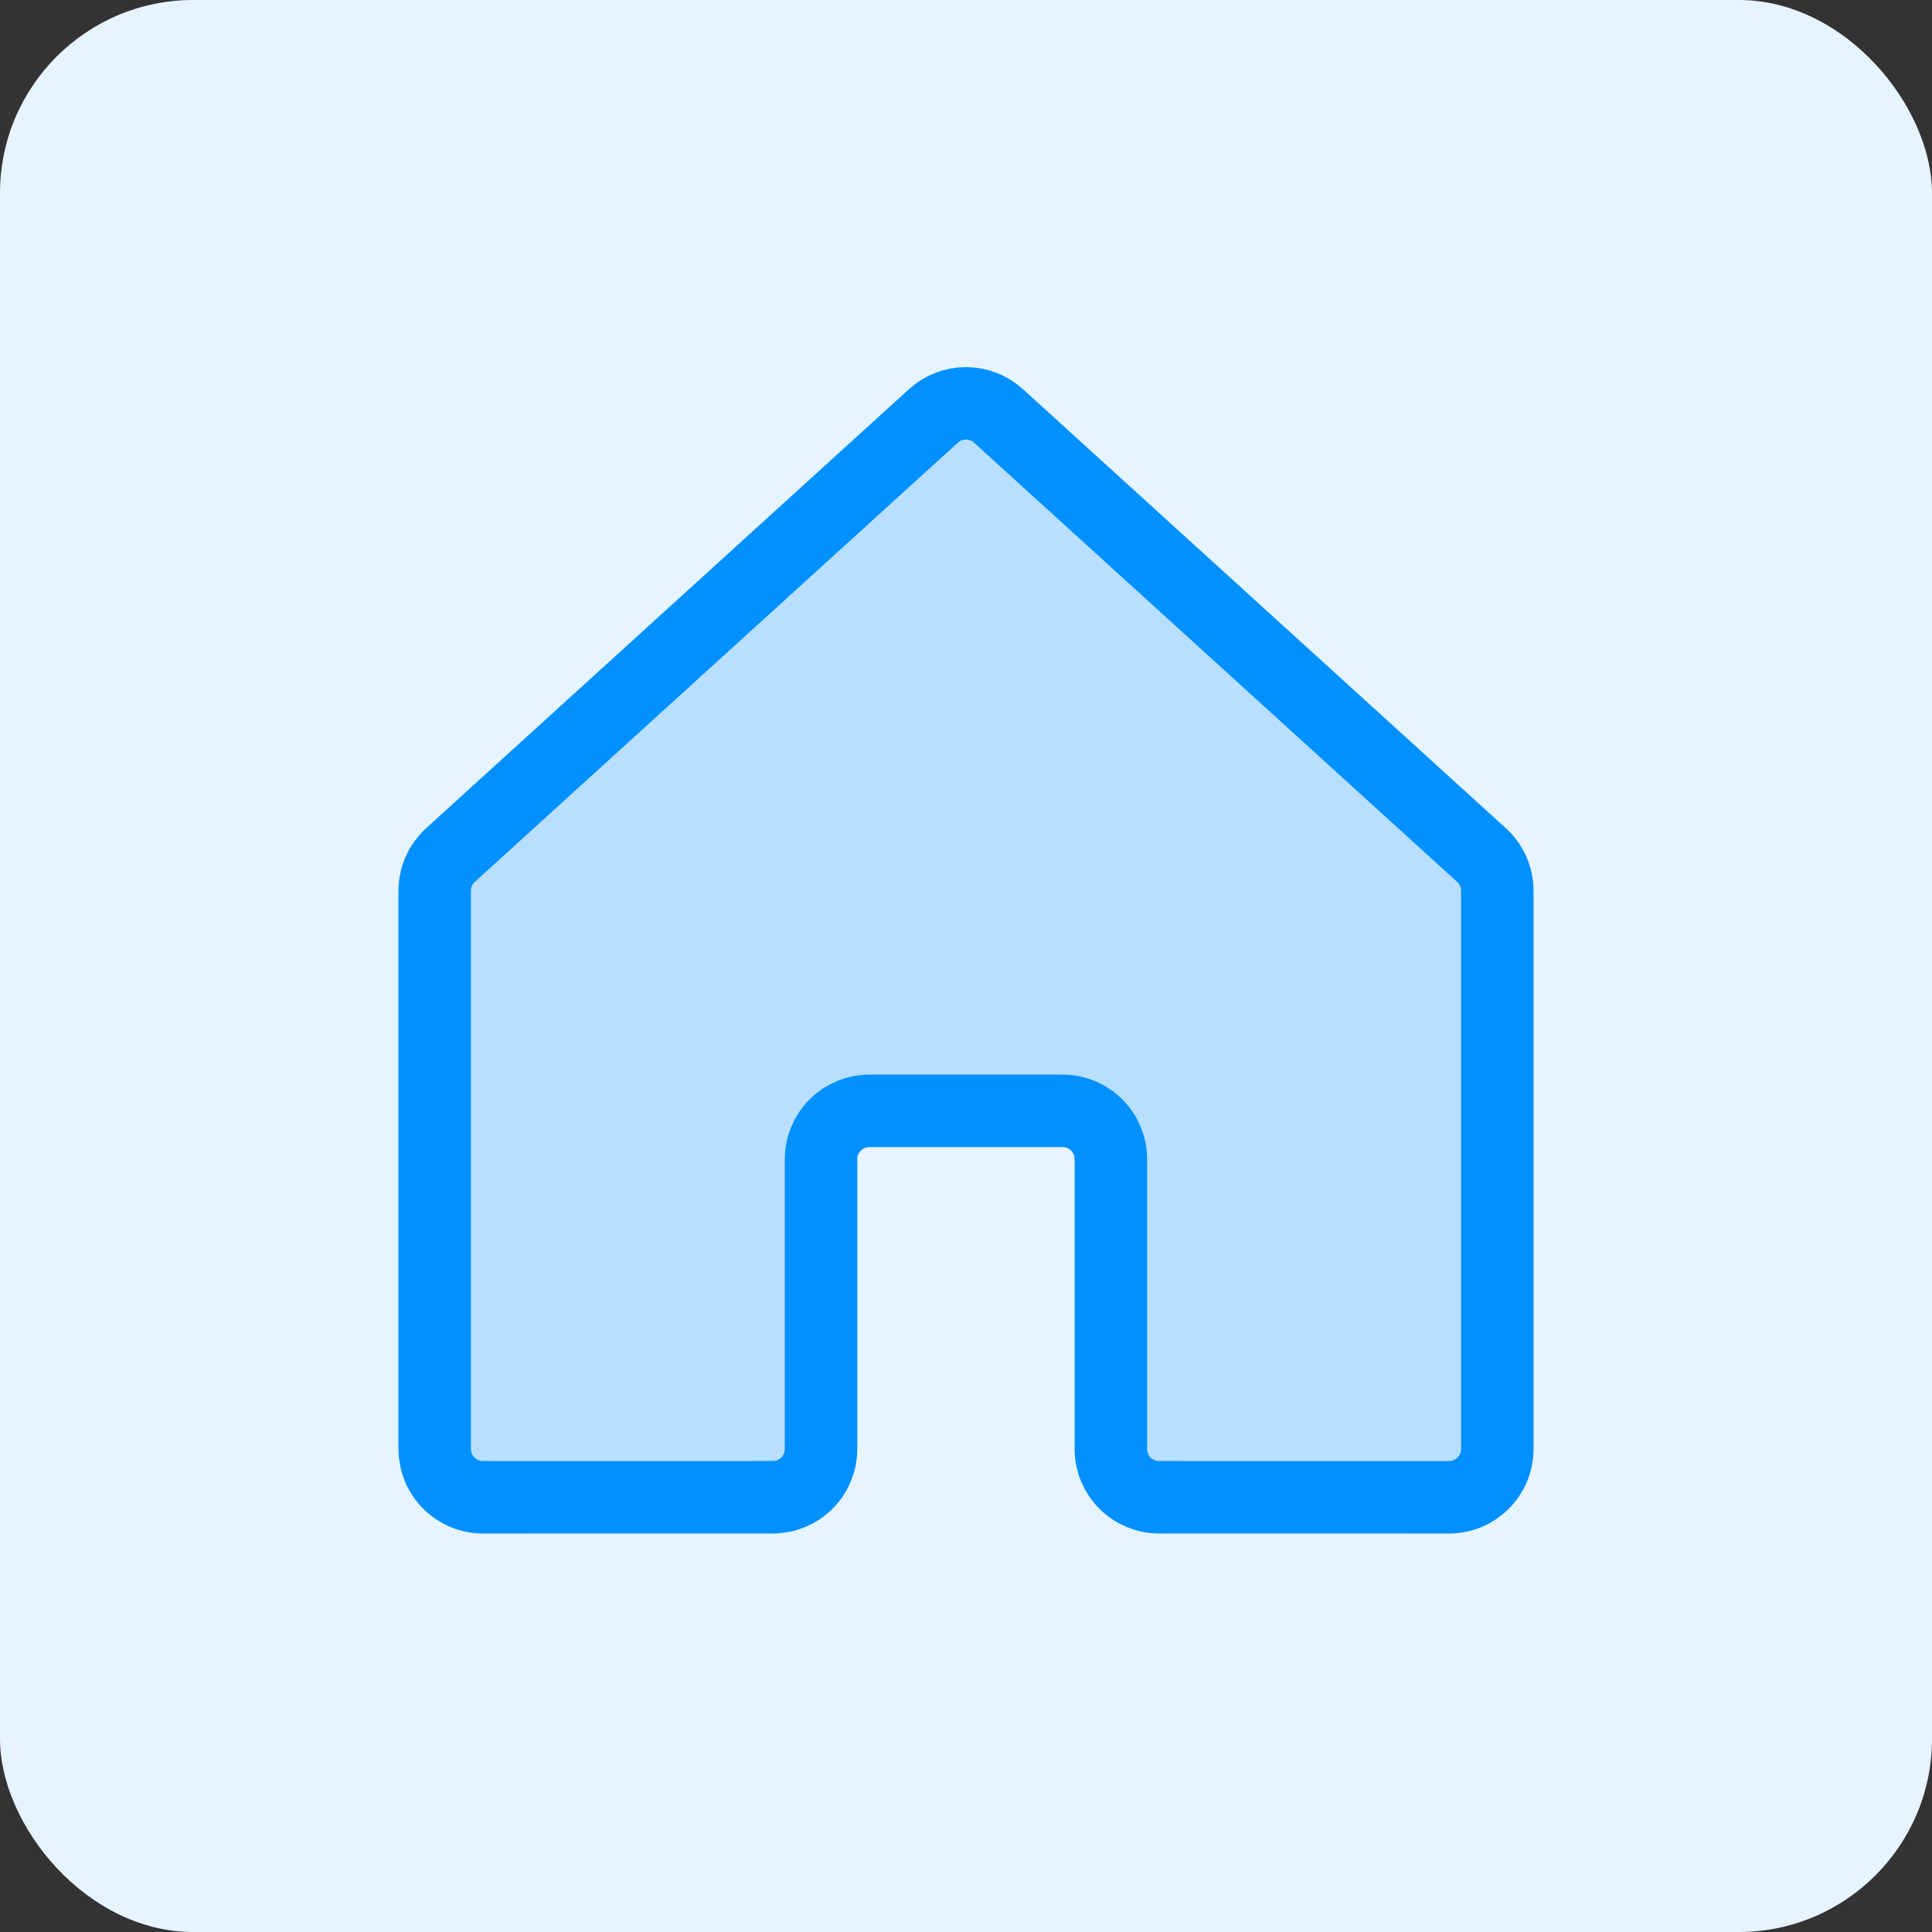
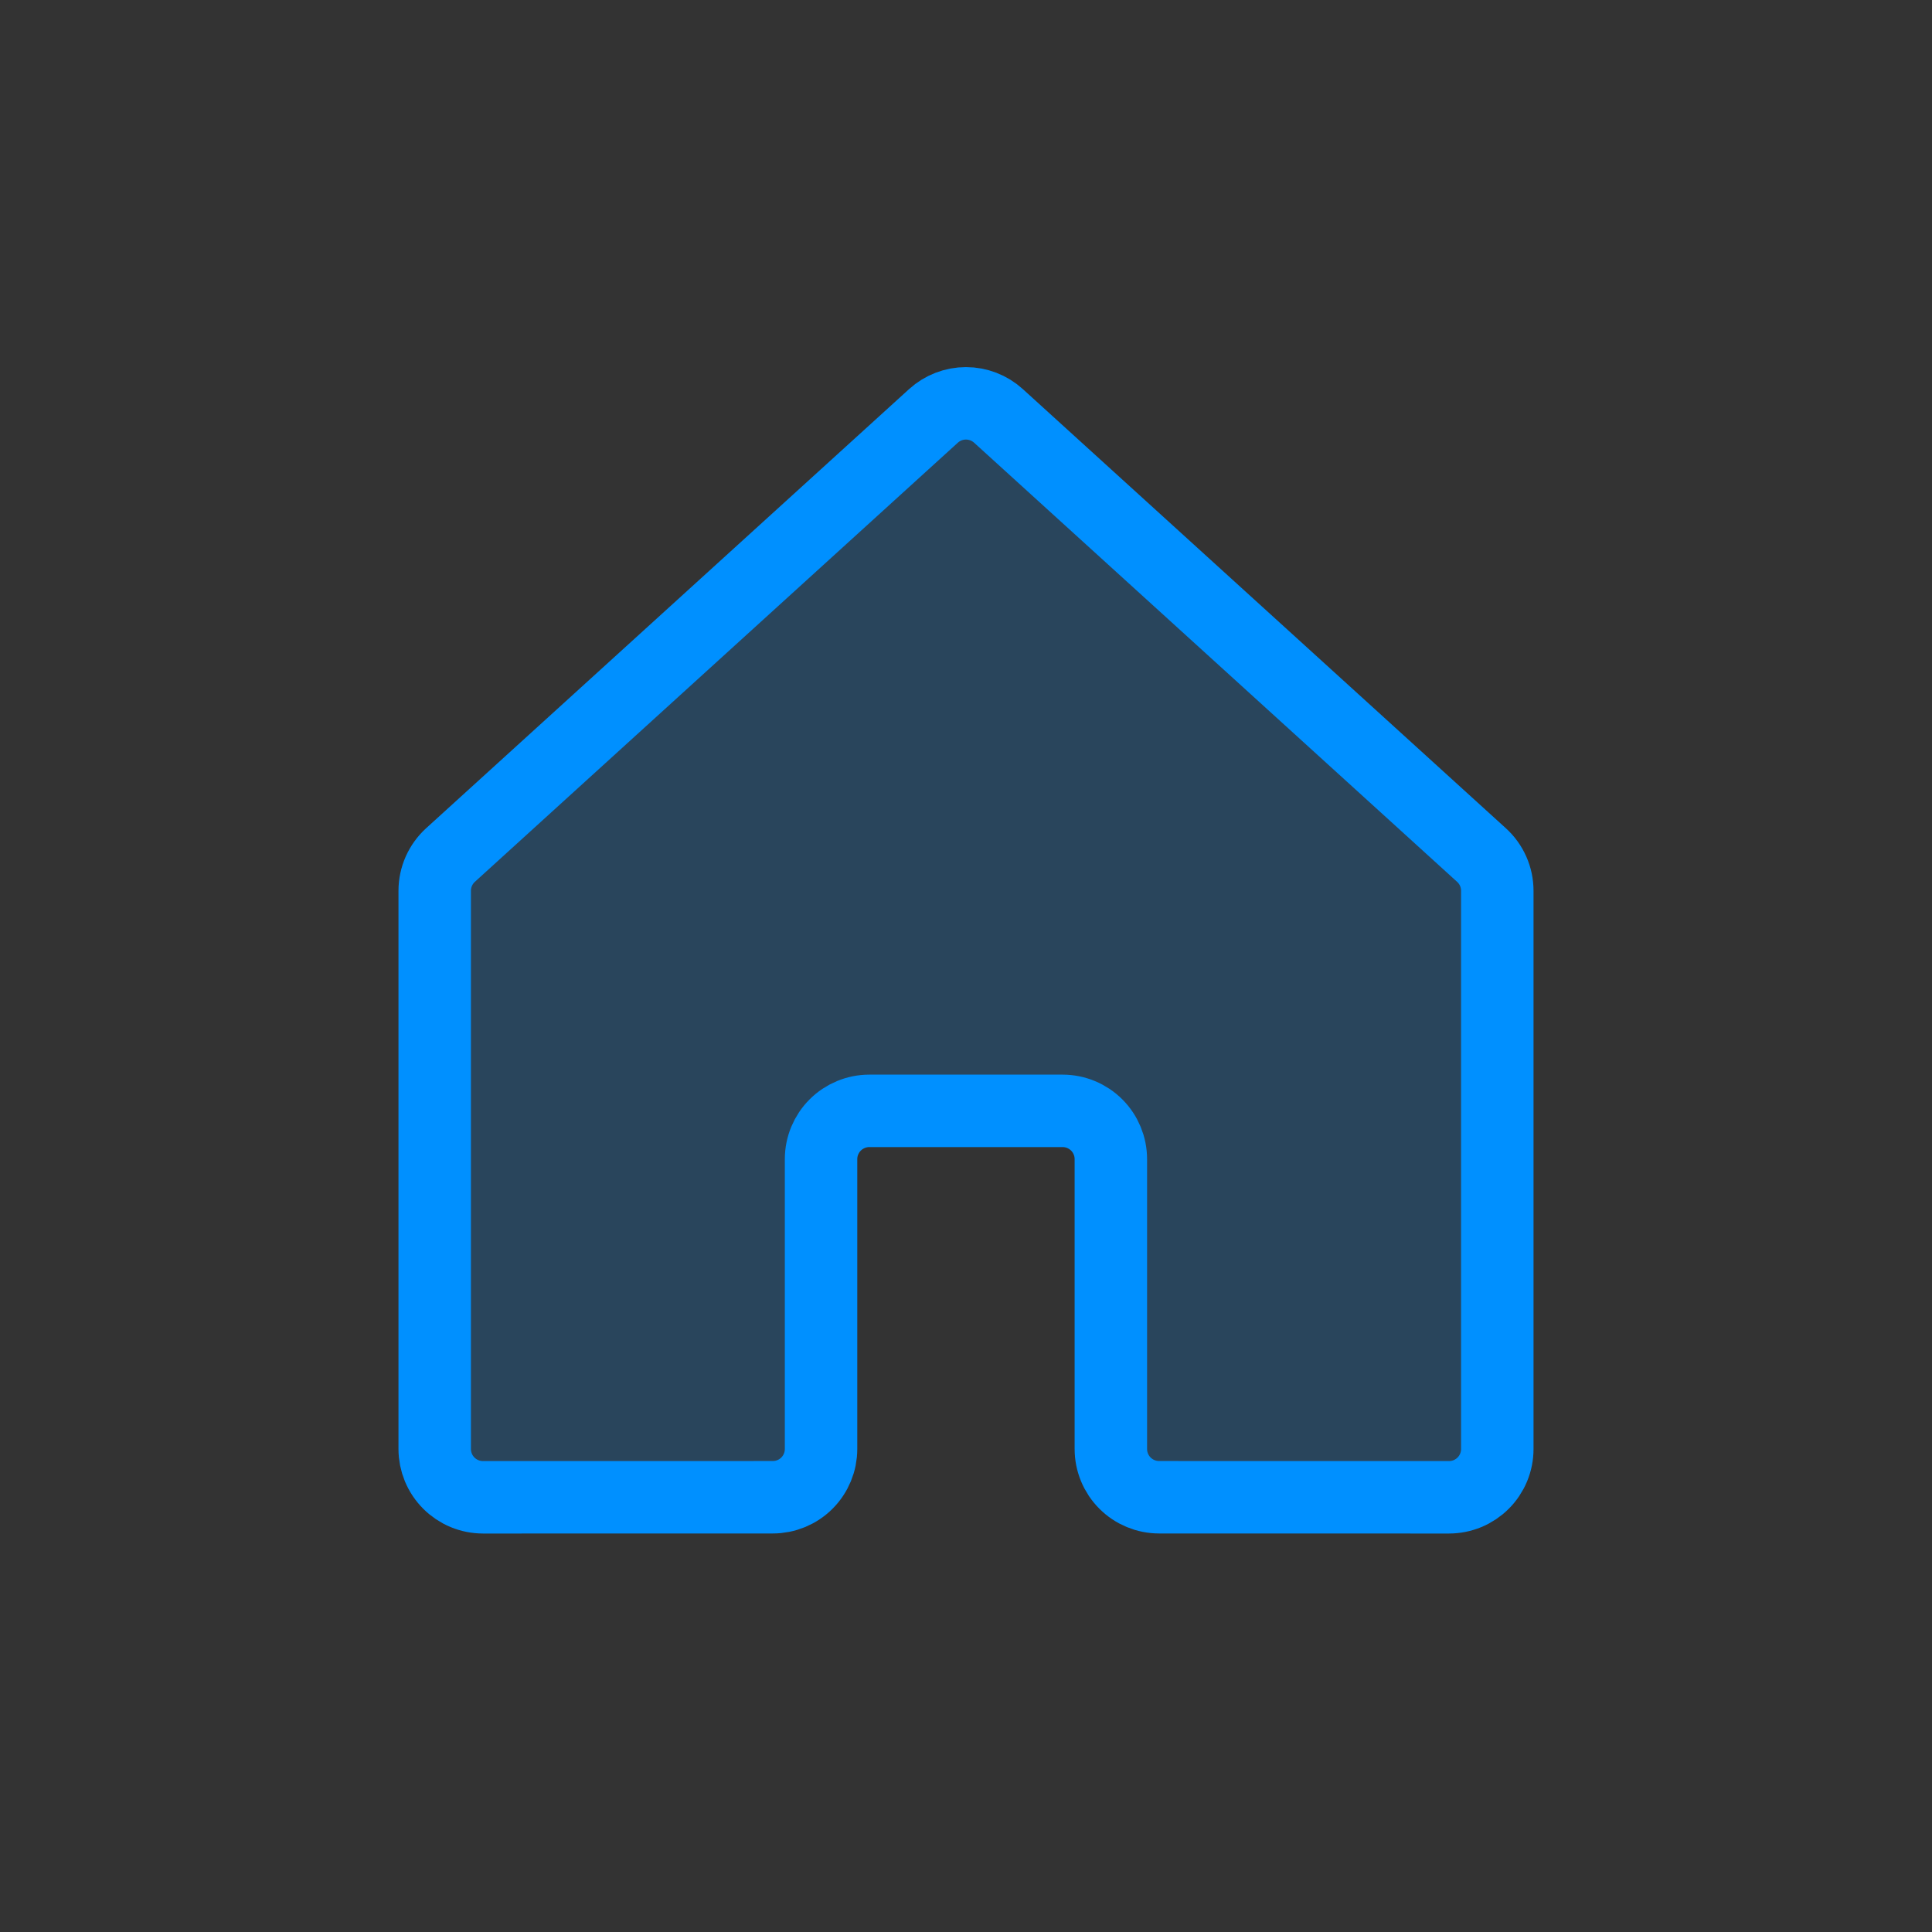
<svg xmlns="http://www.w3.org/2000/svg" width="80" height="80" viewBox="0 0 80 80" fill="none">
  <rect x="0" y="0" width="80" height="80" fill="#333333" stroke="none" />
-   <rect width="80" height="80" rx="8" fill="#E6F4FF" />
-   <path opacity="0.2" d="M45.998 59.998V47.998C45.998 47.468 45.788 46.959 45.413 46.584C45.038 46.209 44.529 45.998 43.998 45.998H35.998C35.468 45.998 34.959 46.209 34.584 46.584C34.209 46.959 33.998 47.468 33.998 47.998V59.998C33.998 60.529 33.788 61.037 33.413 61.413C33.038 61.788 32.529 61.998 31.999 61.998L20 62C19.738 62 19.477 61.948 19.235 61.848C18.992 61.747 18.772 61.6 18.586 61.414C18.4 61.228 18.253 61.008 18.152 60.765C18.052 60.523 18 60.263 18 60V36.885C18 36.606 18.058 36.331 18.171 36.076C18.284 35.821 18.448 35.593 18.654 35.405L38.653 17.221C39.021 16.887 39.501 16.701 39.999 16.701C40.496 16.701 40.976 16.887 41.344 17.221L61.345 35.405C61.552 35.593 61.716 35.821 61.829 36.076C61.942 36.331 62 36.606 62 36.885V60C62 60.263 61.948 60.523 61.848 60.765C61.747 61.008 61.6 61.229 61.414 61.414C61.228 61.6 61.008 61.747 60.765 61.848C60.523 61.948 60.262 62 60 62L47.998 61.998C47.468 61.998 46.959 61.788 46.584 61.413C46.209 61.038 45.998 60.529 45.998 59.998Z" fill="#0090FF" />
+   <path opacity="0.2" d="M45.998 59.998V47.998C45.998 47.468 45.788 46.959 45.413 46.584C45.038 46.209 44.529 45.998 43.998 45.998H35.998C35.468 45.998 34.959 46.209 34.584 46.584C34.209 46.959 33.998 47.468 33.998 47.998V59.998C33.998 60.529 33.788 61.037 33.413 61.413C33.038 61.788 32.529 61.998 31.999 61.998L20 62C19.738 62 19.477 61.948 19.235 61.848C18.992 61.747 18.772 61.6 18.586 61.414C18.4 61.228 18.253 61.008 18.152 60.765C18.052 60.523 18 60.263 18 60V36.885C18 36.606 18.058 36.331 18.171 36.076C18.284 35.821 18.448 35.593 18.654 35.405L38.653 17.221C39.021 16.887 39.501 16.701 39.999 16.701C40.496 16.701 40.976 16.887 41.344 17.221L61.345 35.405C61.552 35.593 61.716 35.821 61.829 36.076C61.942 36.331 62 36.606 62 36.885V60C62 60.263 61.948 60.523 61.848 60.765C61.747 61.008 61.6 61.229 61.414 61.414C60.523 61.948 60.262 62 60 62L47.998 61.998C47.468 61.998 46.959 61.788 46.584 61.413C46.209 61.038 45.998 60.529 45.998 59.998Z" fill="#0090FF" />
  <path d="M45.998 59.998V47.998C45.998 47.468 45.788 46.959 45.413 46.584C45.038 46.209 44.529 45.998 43.998 45.998H35.998C35.468 45.998 34.959 46.209 34.584 46.584C34.209 46.959 33.998 47.468 33.998 47.998V59.998C33.998 60.529 33.788 61.037 33.413 61.413C33.038 61.788 32.529 61.998 31.999 61.998L20 62C19.738 62 19.477 61.948 19.235 61.848C18.992 61.747 18.772 61.6 18.586 61.414C18.4 61.228 18.253 61.008 18.152 60.765C18.052 60.523 18 60.263 18 60V36.885C18 36.606 18.058 36.331 18.171 36.076C18.284 35.821 18.448 35.593 18.654 35.405L38.653 17.221C39.021 16.887 39.501 16.701 39.999 16.701C40.496 16.701 40.976 16.887 41.344 17.221L61.345 35.405C61.552 35.593 61.716 35.821 61.829 36.076C61.942 36.331 62 36.606 62 36.885V60C62 60.263 61.948 60.523 61.848 60.765C61.747 61.008 61.6 61.229 61.414 61.414C61.228 61.6 61.008 61.747 60.765 61.848C60.523 61.948 60.262 62 60 62L47.998 61.998C47.468 61.998 46.959 61.788 46.584 61.413C46.209 61.038 45.998 60.529 45.998 59.998V59.998Z" stroke="#0090FF" stroke-width="3" stroke-linecap="round" stroke-linejoin="round" />
</svg>